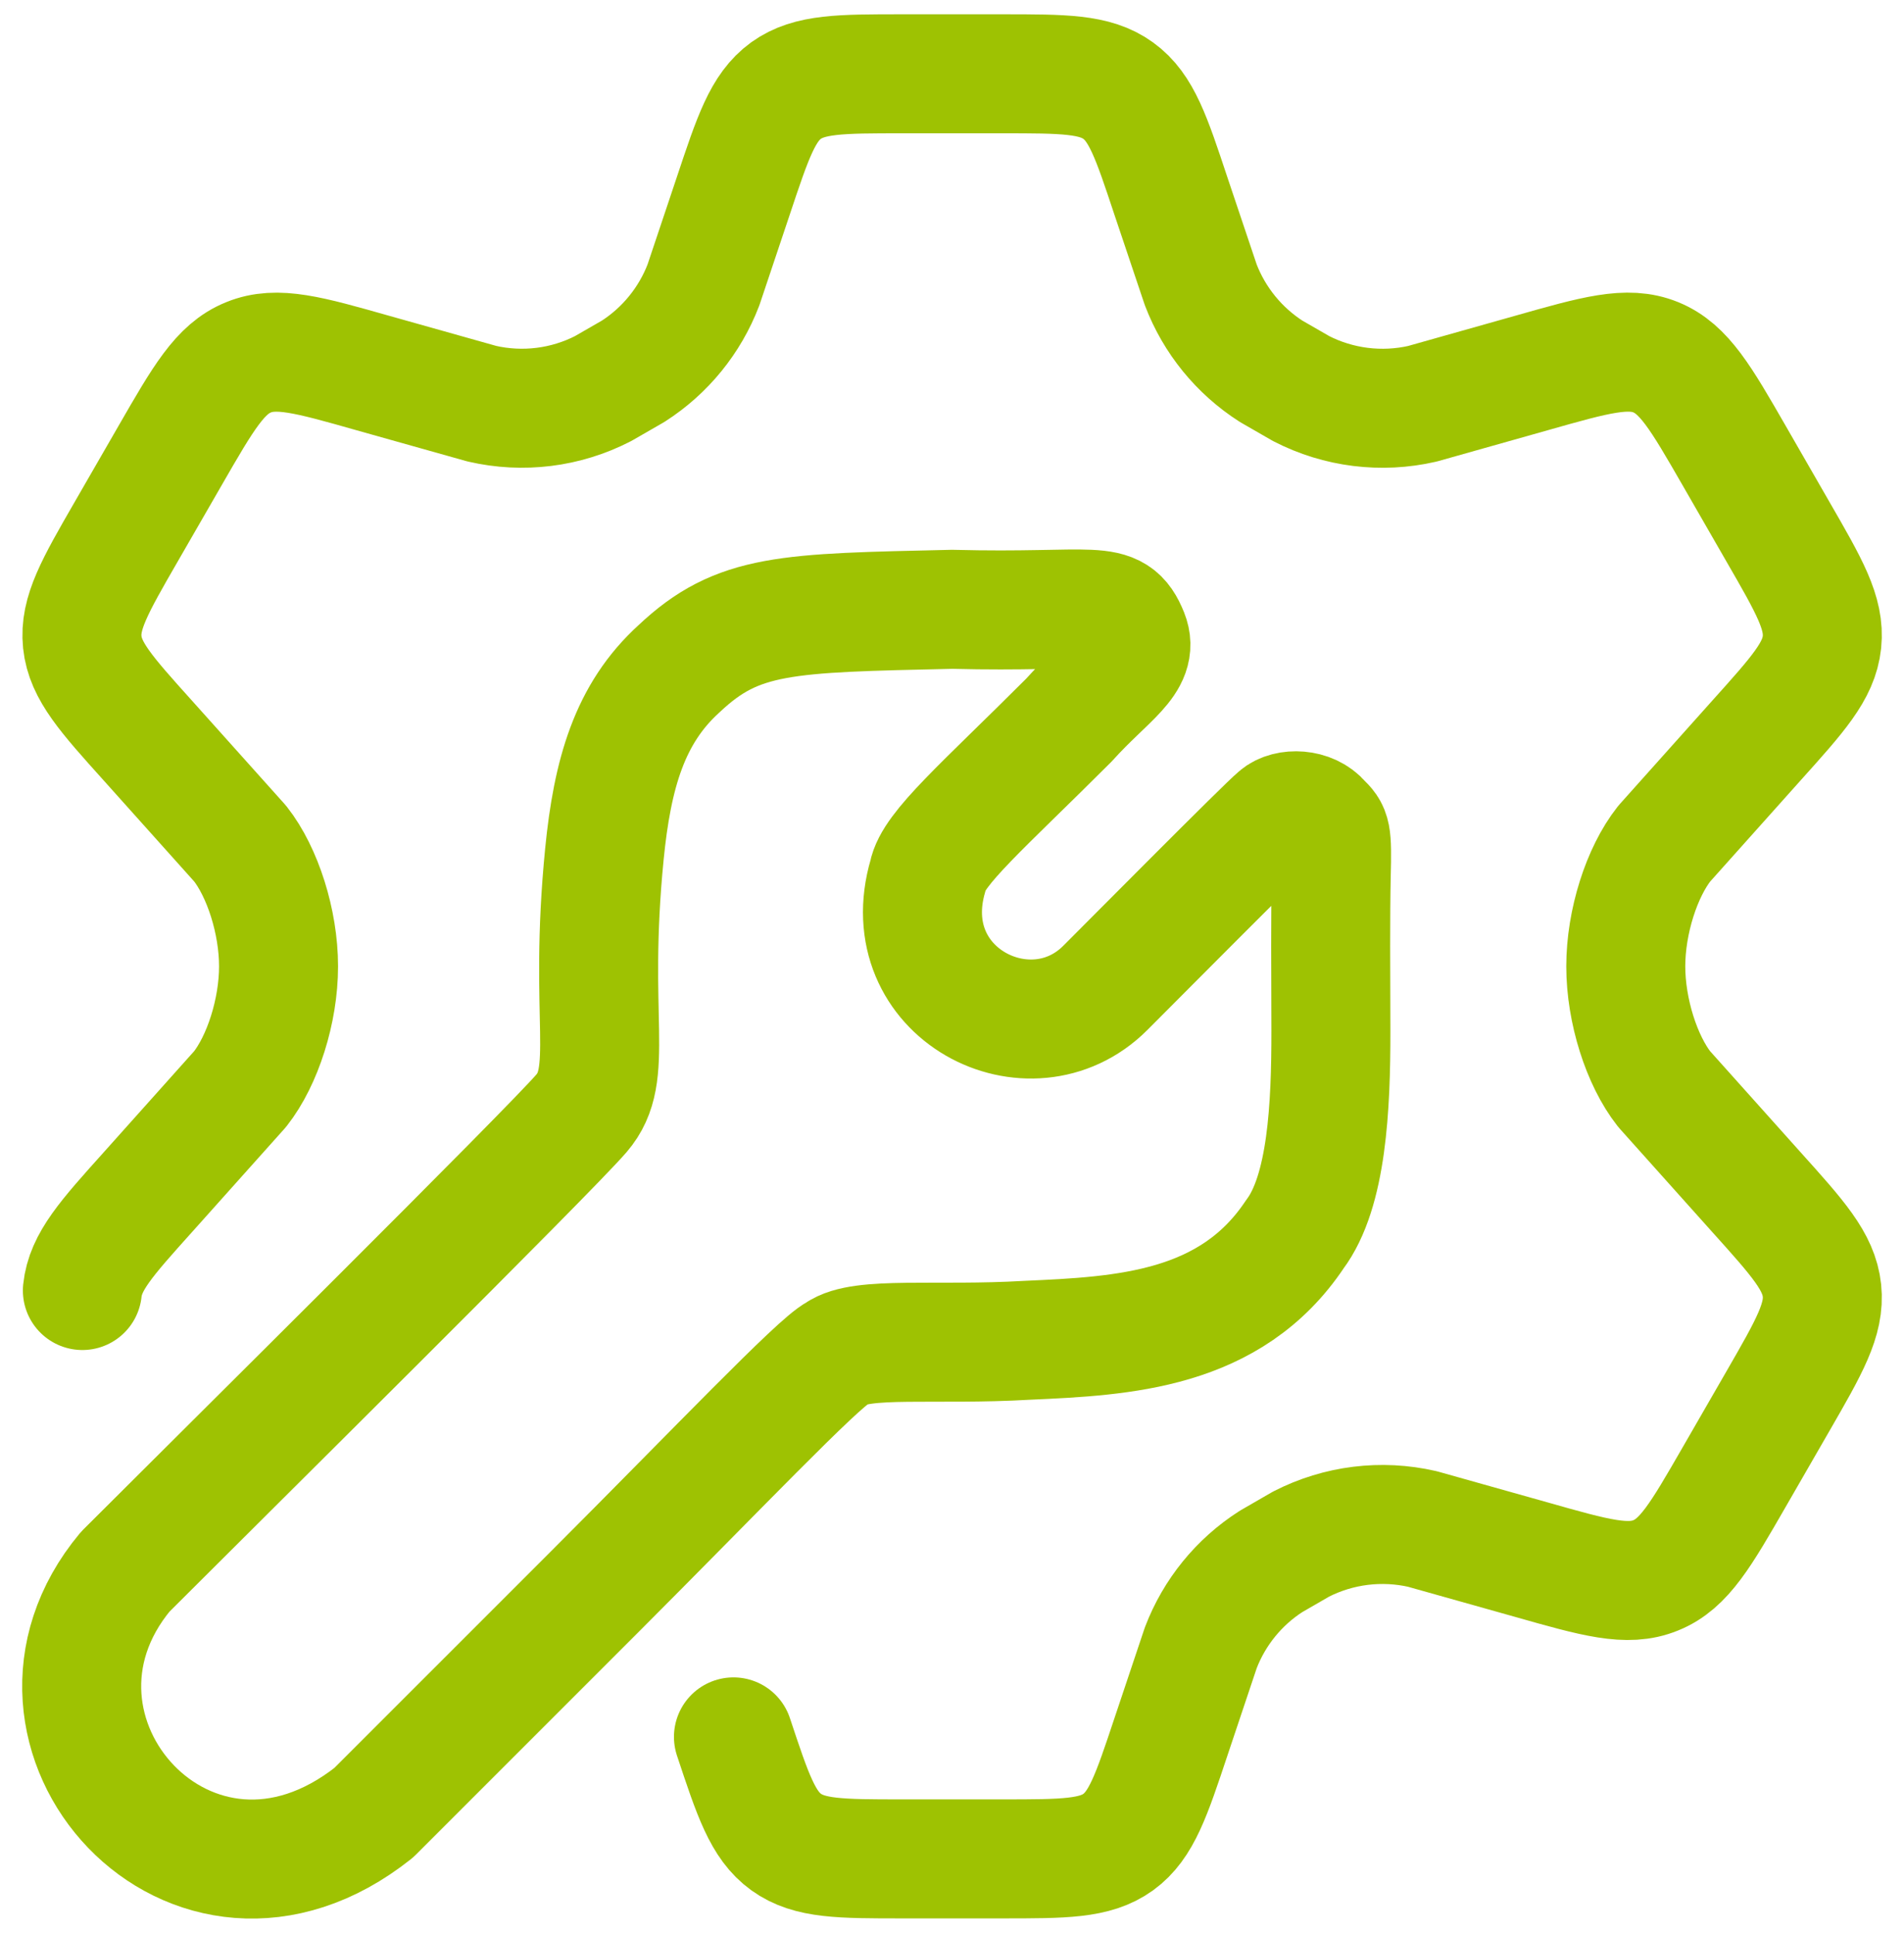
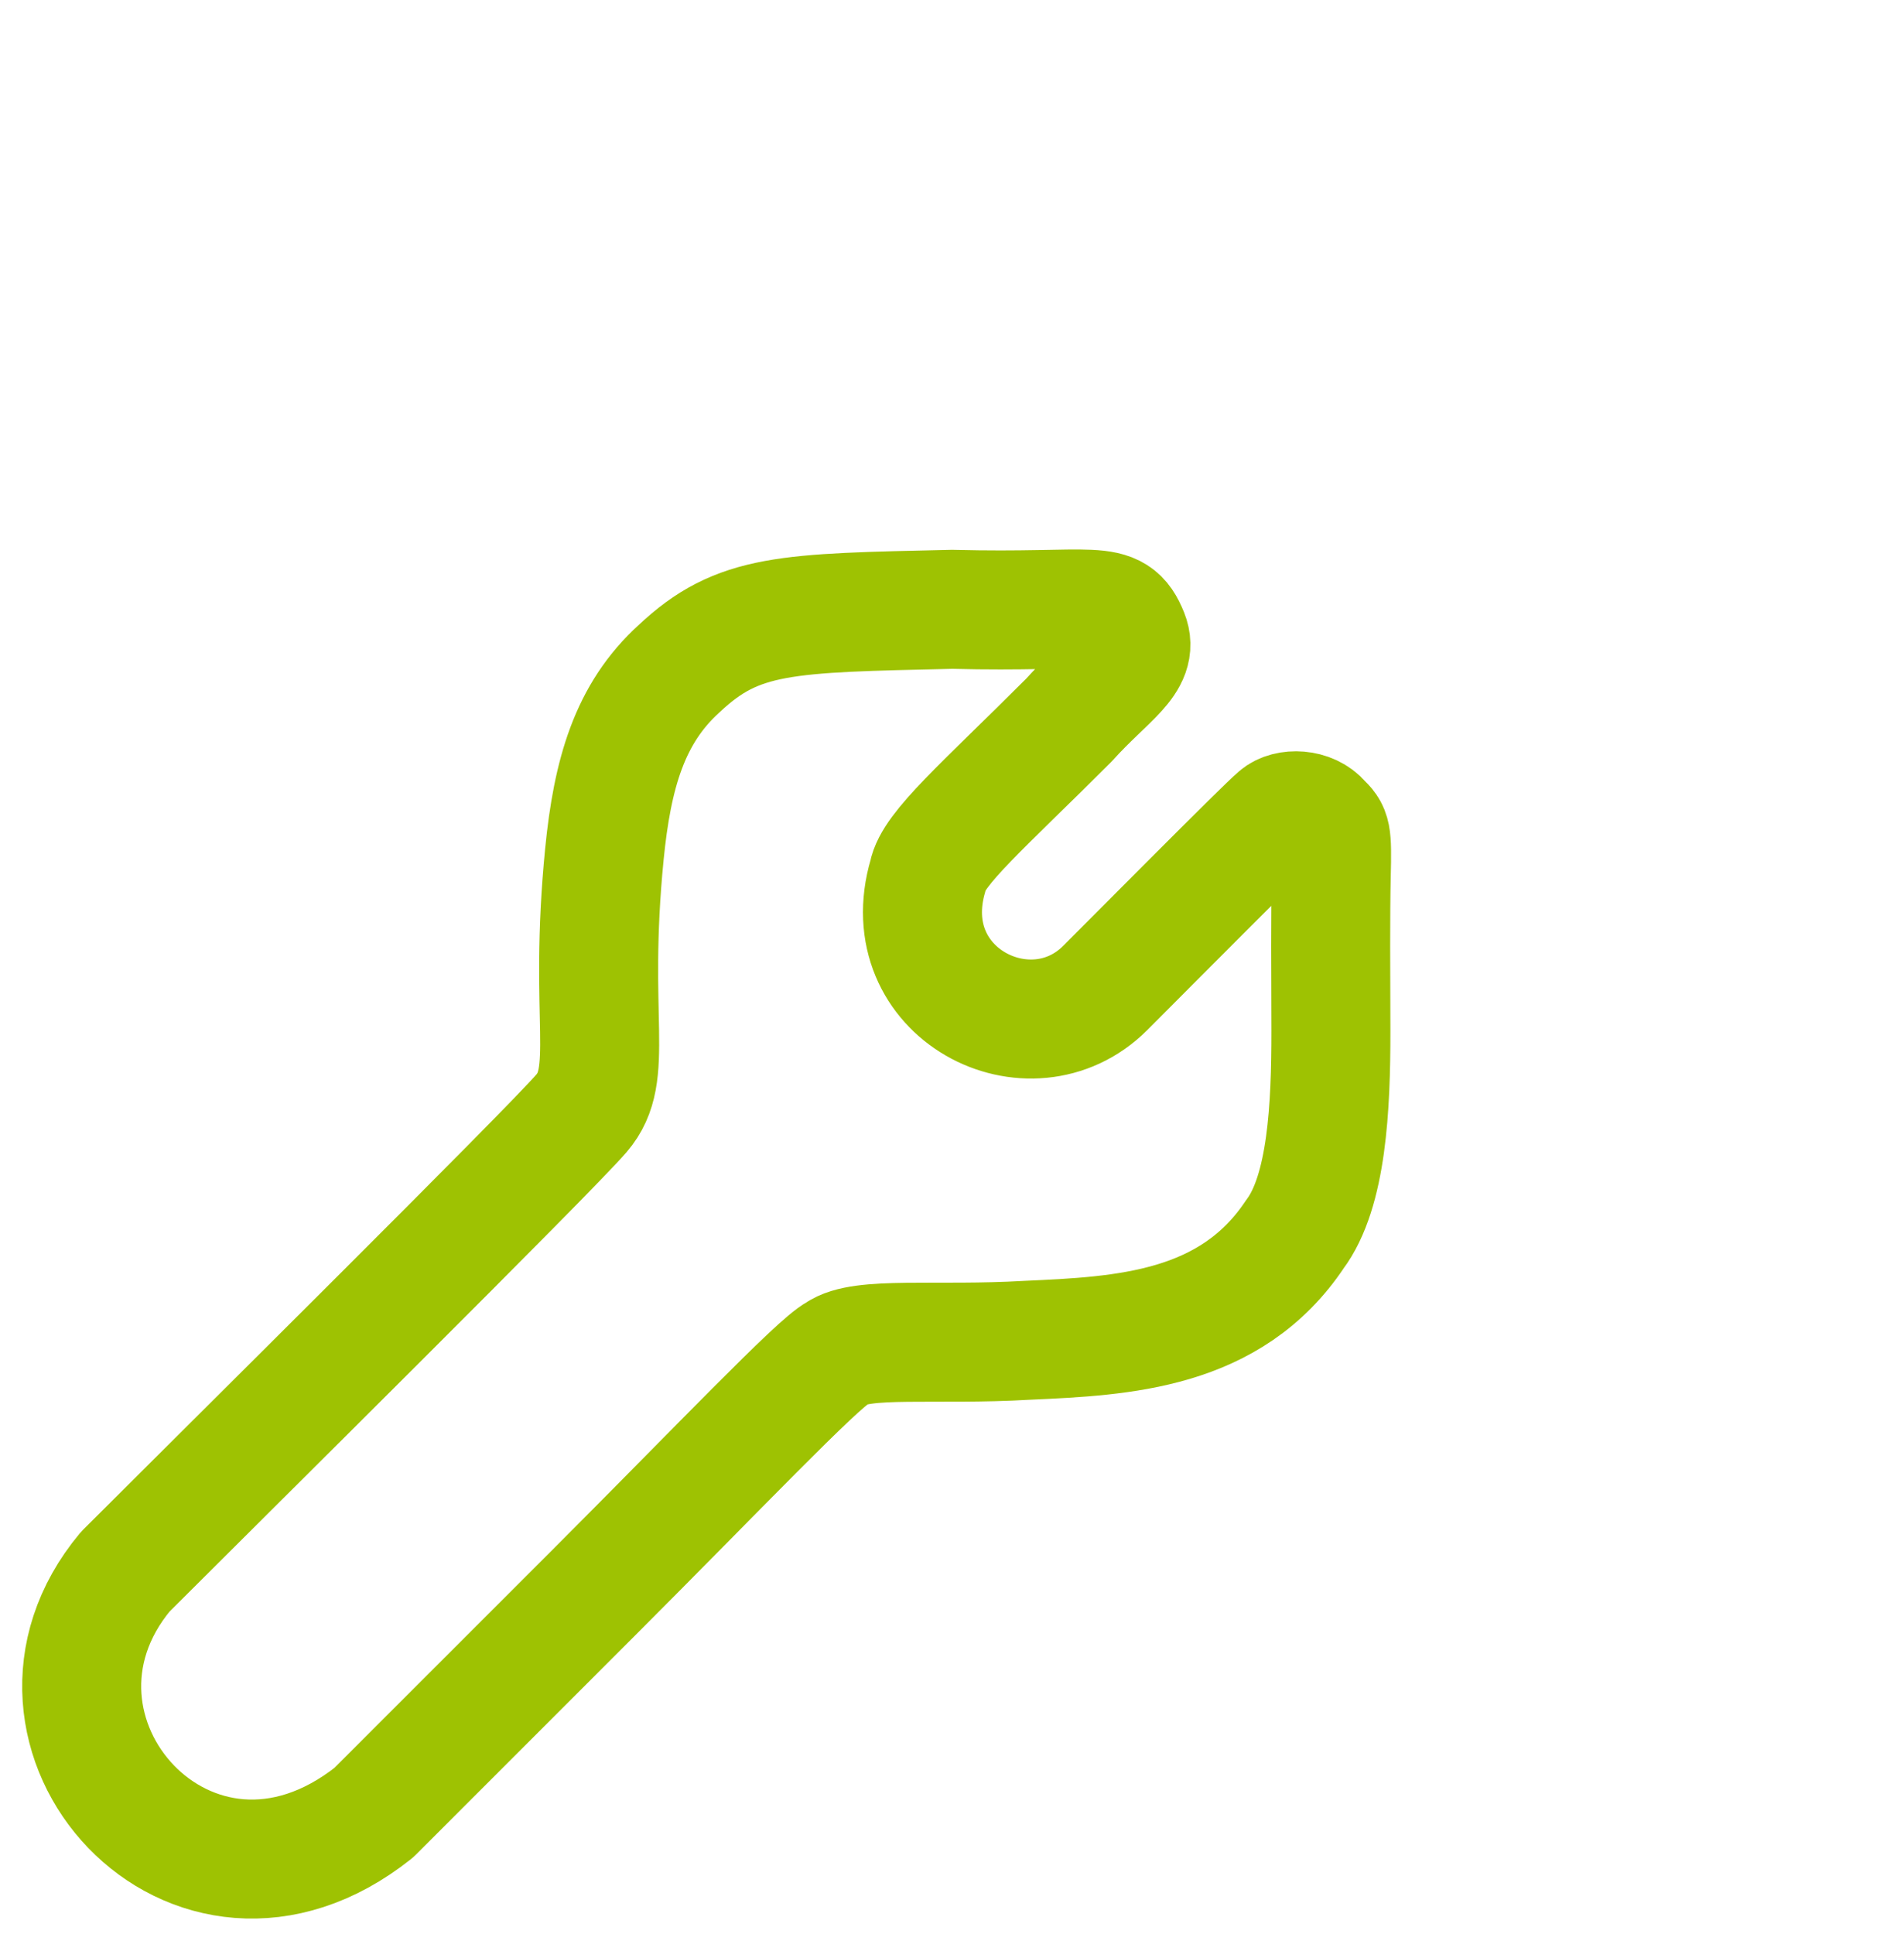
<svg xmlns="http://www.w3.org/2000/svg" width="64" height="65" viewBox="0 0 64 65" fill="none">
  <g id="Group">
-     <path id="Vector" d="M2.769 43.372C2.871 42.403 3.573 41.623 4.977 40.06L8.07 36.602C8.826 35.642 9.363 33.977 9.363 32.477C9.363 30.977 8.826 29.309 8.073 28.353L4.974 24.894C3.57 23.334 2.868 22.551 2.766 21.582C2.664 20.613 3.186 19.701 4.236 17.881L5.718 15.31C6.837 13.366 7.398 12.394 8.352 12.01C9.303 11.62 10.38 11.926 12.537 12.538L16.197 13.567C17.574 13.885 19.017 13.705 20.271 13.06L21.282 12.478C22.36 11.787 23.188 10.77 23.646 9.574L24.648 6.584C25.308 4.604 25.638 3.614 26.421 3.044C27.21 2.48 28.251 2.48 30.333 2.48H33.678C35.76 2.48 36.804 2.48 37.587 3.047C38.37 3.614 38.7 4.604 39.357 6.584L40.362 9.574C40.82 10.77 41.649 11.787 42.726 12.478L43.737 13.06C44.991 13.705 46.437 13.885 47.811 13.57L51.471 12.538C53.628 11.926 54.705 11.62 55.656 12.007C56.61 12.397 57.171 13.366 58.29 15.31L59.769 17.881C60.819 19.701 61.344 20.61 61.242 21.582C61.14 22.554 60.438 23.331 59.034 24.894L55.941 28.353C55.185 29.309 54.648 30.977 54.648 32.477C54.648 33.977 55.185 35.645 55.938 36.602L59.034 40.06C60.438 41.62 61.14 42.403 61.242 43.372C61.344 44.341 60.822 45.253 59.772 47.074L58.29 49.645C57.171 51.588 56.61 52.56 55.656 52.944C54.705 53.334 53.628 53.028 51.471 52.416L47.811 51.387C46.435 51.071 44.991 51.251 43.734 51.894L42.726 52.476C41.646 53.166 40.818 54.186 40.362 55.38L39.36 58.371C38.7 60.351 38.37 61.34 37.587 61.91C36.804 62.474 35.76 62.474 33.678 62.474H30.333C28.251 62.474 27.21 62.474 26.424 61.907C25.641 61.34 25.311 60.354 24.654 58.374" stroke="#9EC202" stroke-width="4" stroke-linecap="round" stroke-linejoin="round" />
    <path id="Vector_2" d="M4.212 52.821C7.452 49.581 18.468 38.674 19.548 37.414C20.691 36.082 19.764 34.282 20.316 28.703C20.583 26.003 21.162 23.982 22.824 22.476C24.804 20.604 26.424 20.604 32.004 20.478C36.864 20.604 37.44 20.064 37.944 21.324C38.304 22.224 37.224 22.764 35.928 24.203C33.048 27.083 31.356 28.523 31.194 29.423C30.024 33.383 34.632 35.722 37.152 33.203C38.106 32.249 42.516 27.803 42.948 27.443C43.272 27.155 44.049 27.167 44.424 27.623C44.748 27.941 44.784 27.983 44.748 29.423C44.718 30.755 44.73 32.669 44.736 34.642C44.739 37.198 44.604 40.042 43.524 41.482C41.364 44.721 37.764 44.901 34.524 45.045C31.464 45.225 28.944 44.901 28.152 45.477C27.504 45.801 24.084 49.401 19.944 53.541L12.564 60.92C6.444 65.78 -0.288 58.22 4.212 52.821Z" stroke="#9EC202" stroke-width="4" stroke-linecap="round" stroke-linejoin="round" />
  </g>
</svg>